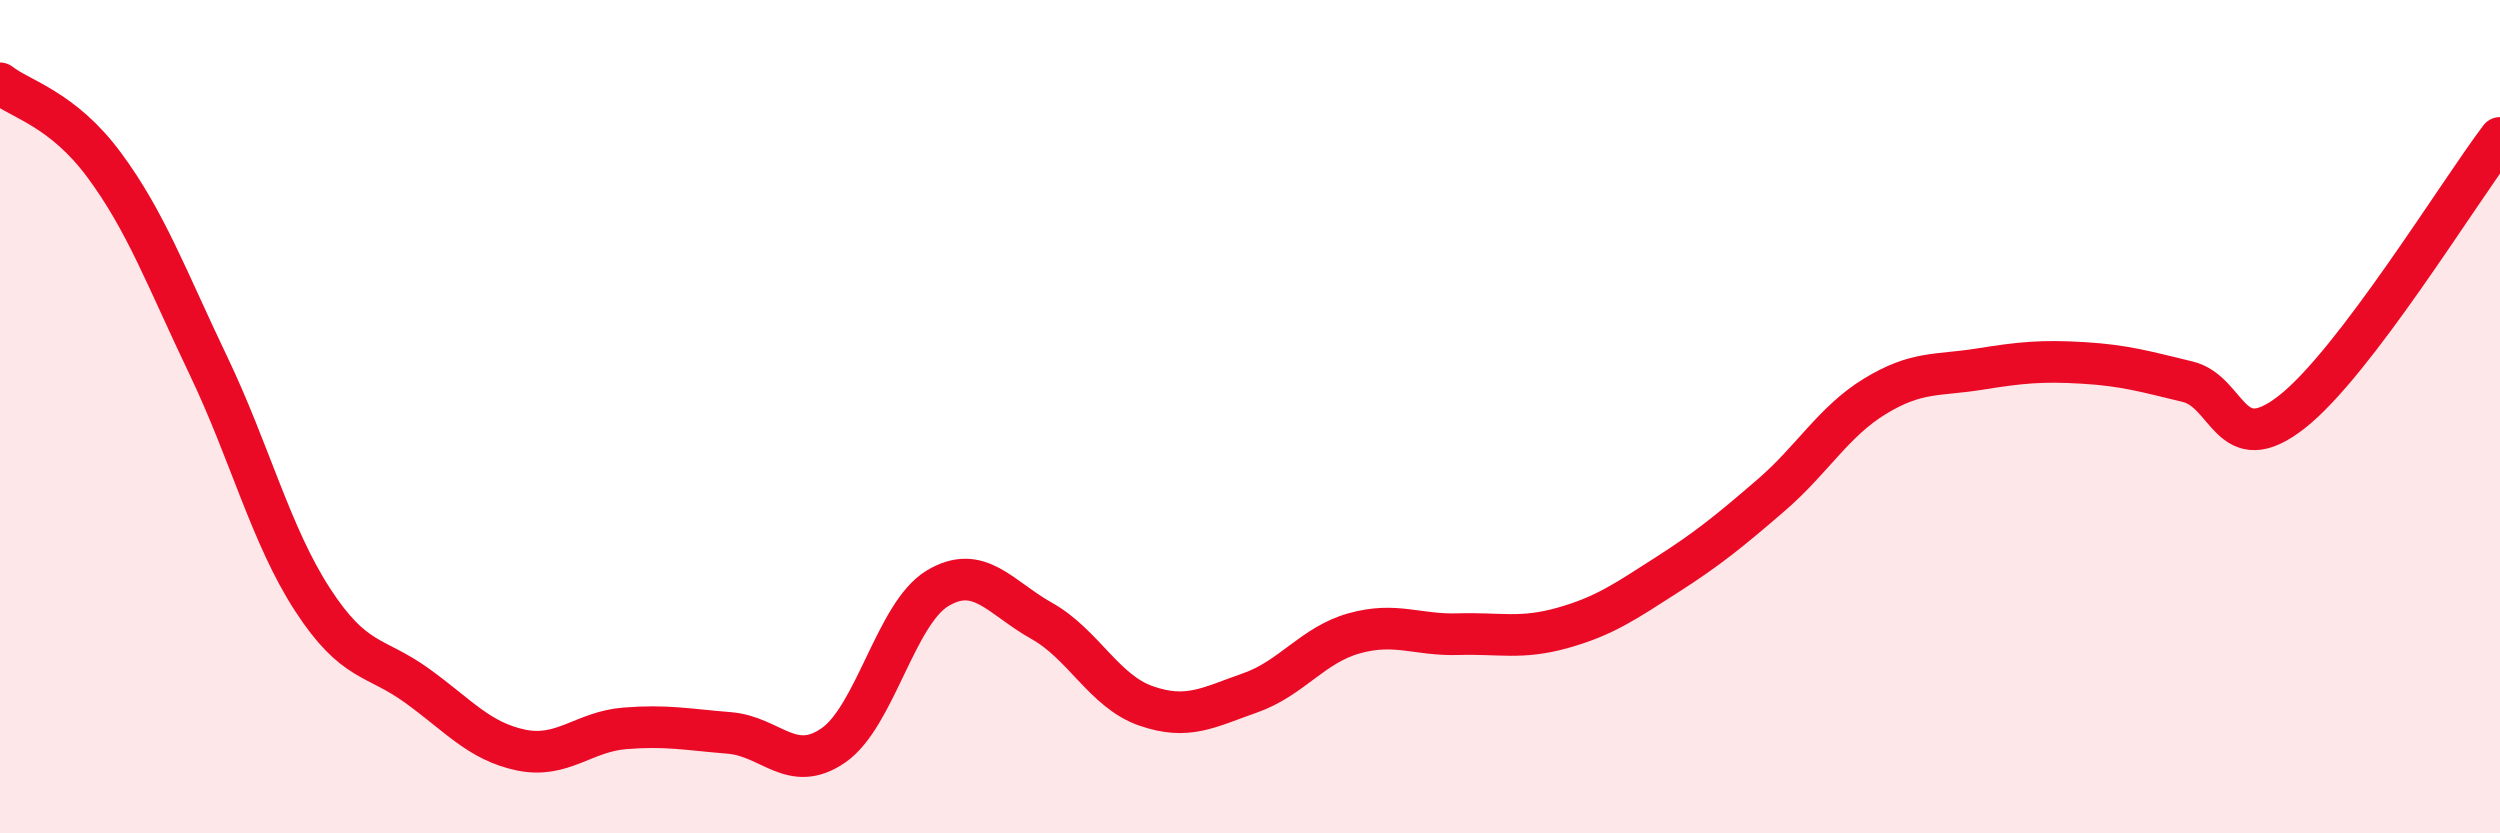
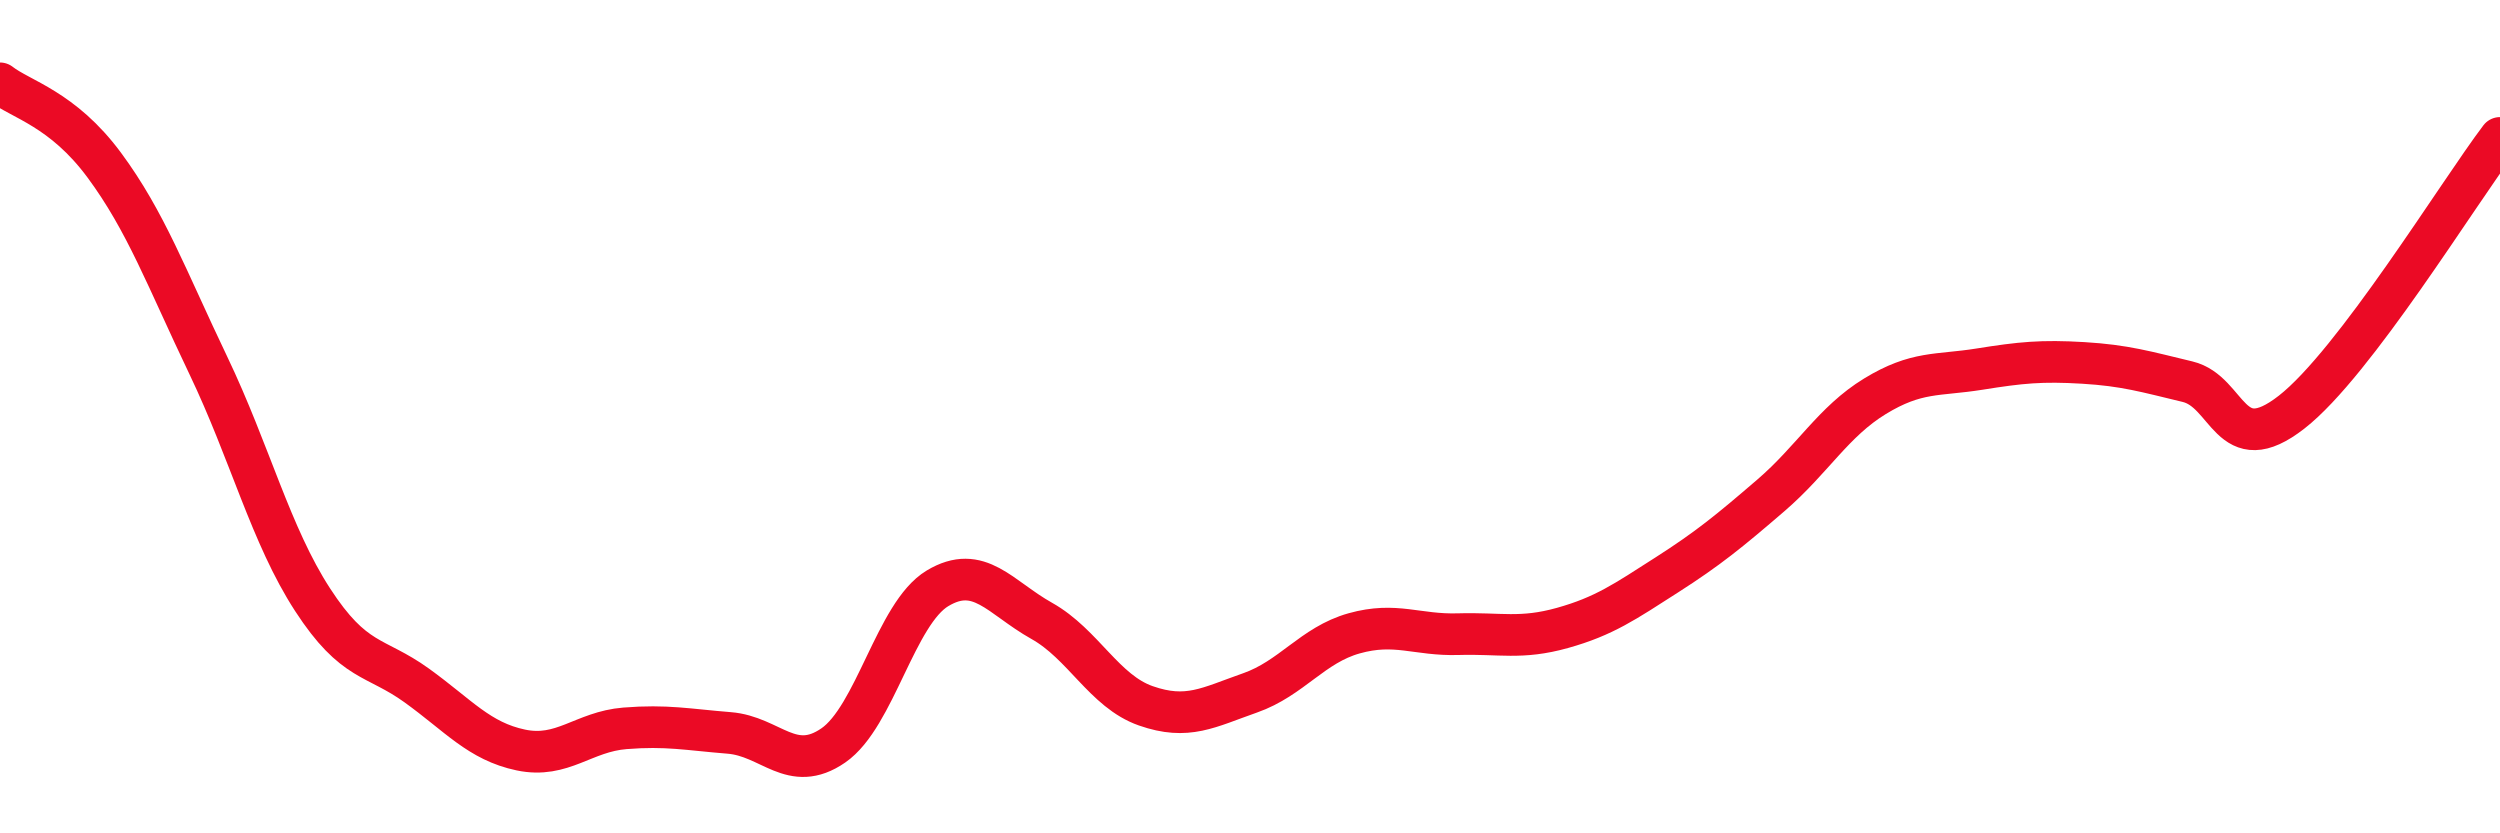
<svg xmlns="http://www.w3.org/2000/svg" width="60" height="20" viewBox="0 0 60 20">
-   <path d="M 0,2 C 0.5,2.39 1.5,2.61 2.5,3.96 C 3.5,5.31 4,6.68 5,8.77 C 6,10.86 6.5,12.85 7.5,14.39 C 8.5,15.93 9,15.73 10,16.45 C 11,17.17 11.5,17.79 12.5,18 C 13.5,18.21 14,17.56 15,17.48 C 16,17.4 16.5,17.51 17.5,17.59 C 18.5,17.67 19,18.58 20,17.89 C 21,17.2 21.5,14.72 22.5,14.12 C 23.5,13.52 24,14.34 25,14.9 C 26,15.46 26.5,16.59 27.5,16.94 C 28.5,17.29 29,16.98 30,16.63 C 31,16.28 31.5,15.48 32.5,15.2 C 33.5,14.92 34,15.25 35,15.22 C 36,15.19 36.5,15.35 37.5,15.07 C 38.5,14.79 39,14.44 40,13.8 C 41,13.16 41.5,12.75 42.5,11.89 C 43.5,11.03 44,10.12 45,9.51 C 46,8.9 46.5,9.02 47.5,8.86 C 48.5,8.7 49,8.65 50,8.71 C 51,8.77 51.5,8.92 52.5,9.16 C 53.5,9.4 53.5,11.06 55,9.89 C 56.5,8.72 59,4.63 60,3.31L60 20L0 20Z" fill="#EB0A25" opacity="0.1" stroke-linecap="round" stroke-linejoin="round" />
  <path d="M 0,2 C 0.5,2.39 1.5,2.61 2.5,3.96 C 3.5,5.31 4,6.68 5,8.77 C 6,10.86 6.5,12.85 7.5,14.39 C 8.5,15.93 9,15.73 10,16.45 C 11,17.17 11.5,17.79 12.5,18 C 13.5,18.21 14,17.56 15,17.48 C 16,17.4 16.5,17.51 17.5,17.59 C 18.5,17.67 19,18.58 20,17.89 C 21,17.2 21.5,14.72 22.5,14.12 C 23.5,13.52 24,14.34 25,14.9 C 26,15.46 26.5,16.59 27.5,16.94 C 28.5,17.29 29,16.98 30,16.63 C 31,16.28 31.5,15.48 32.5,15.2 C 33.5,14.92 34,15.25 35,15.22 C 36,15.19 36.5,15.35 37.5,15.07 C 38.5,14.79 39,14.44 40,13.8 C 41,13.16 41.5,12.75 42.5,11.89 C 43.5,11.03 44,10.12 45,9.51 C 46,8.9 46.5,9.02 47.5,8.86 C 48.5,8.7 49,8.65 50,8.71 C 51,8.77 51.5,8.92 52.5,9.16 C 53.5,9.4 53.5,11.06 55,9.89 C 56.5,8.72 59,4.63 60,3.31" stroke="#EB0A25" stroke-width="1" fill="none" stroke-linecap="round" stroke-linejoin="round" />
</svg>